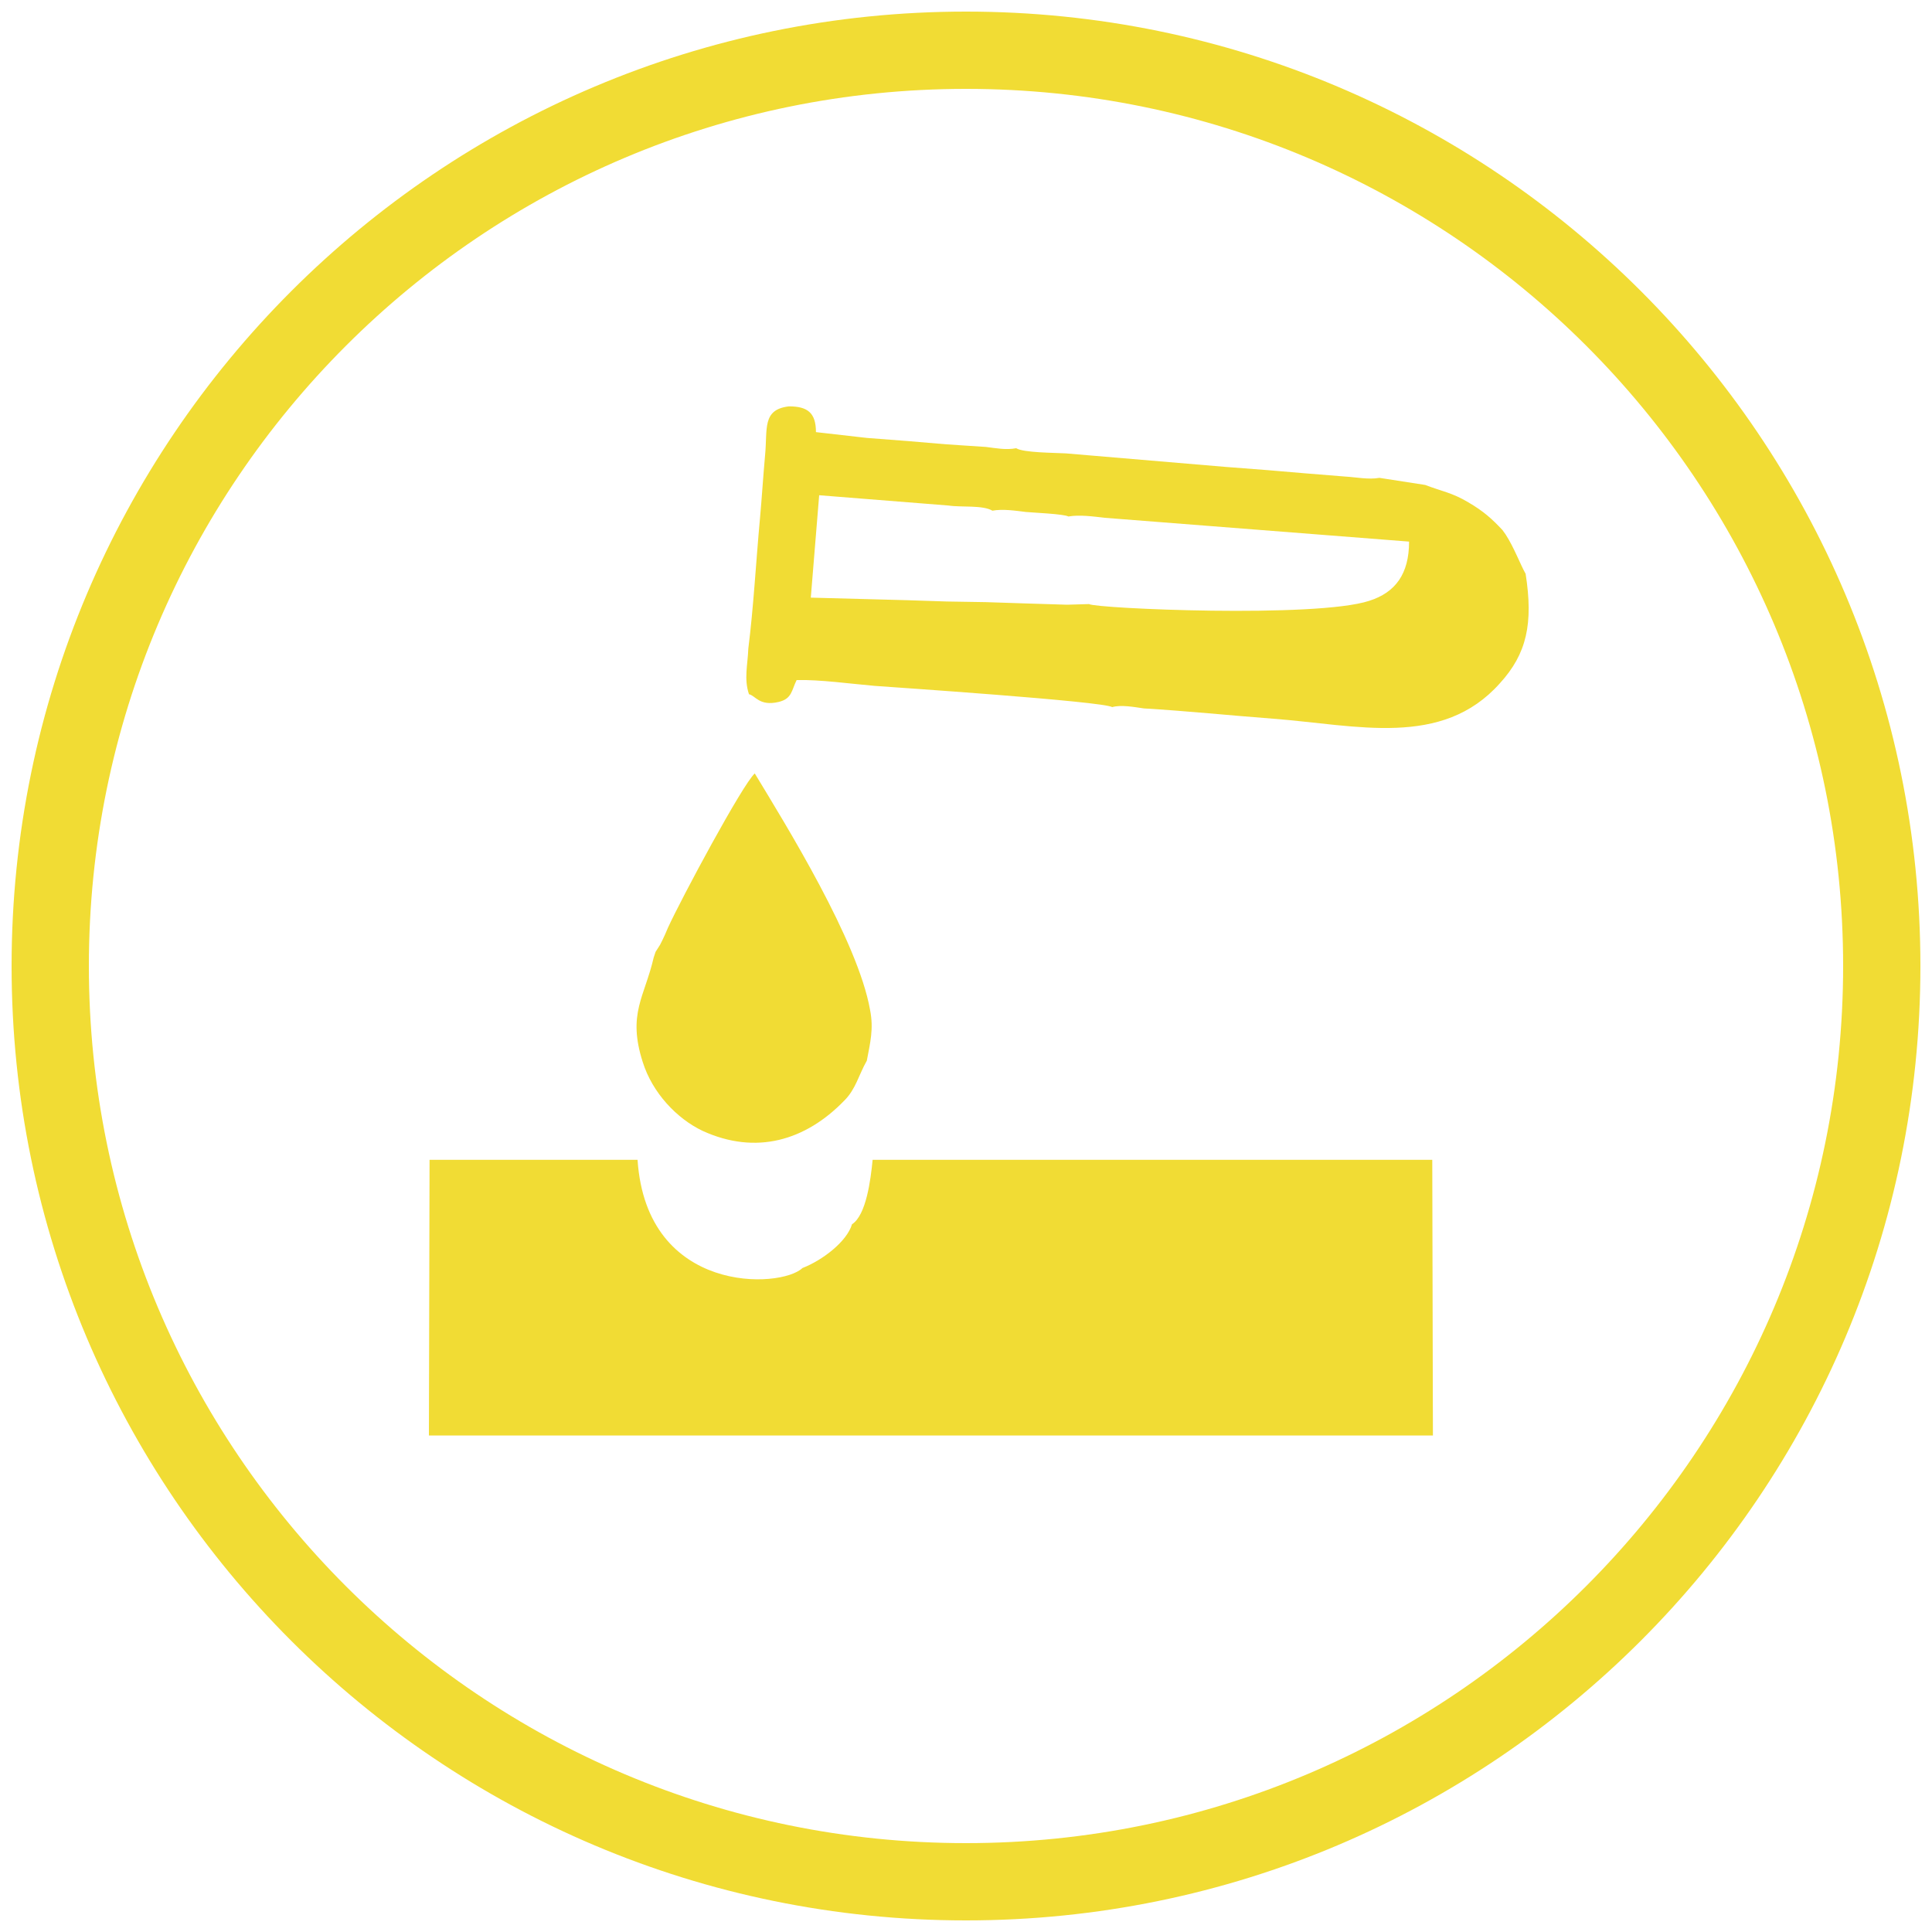
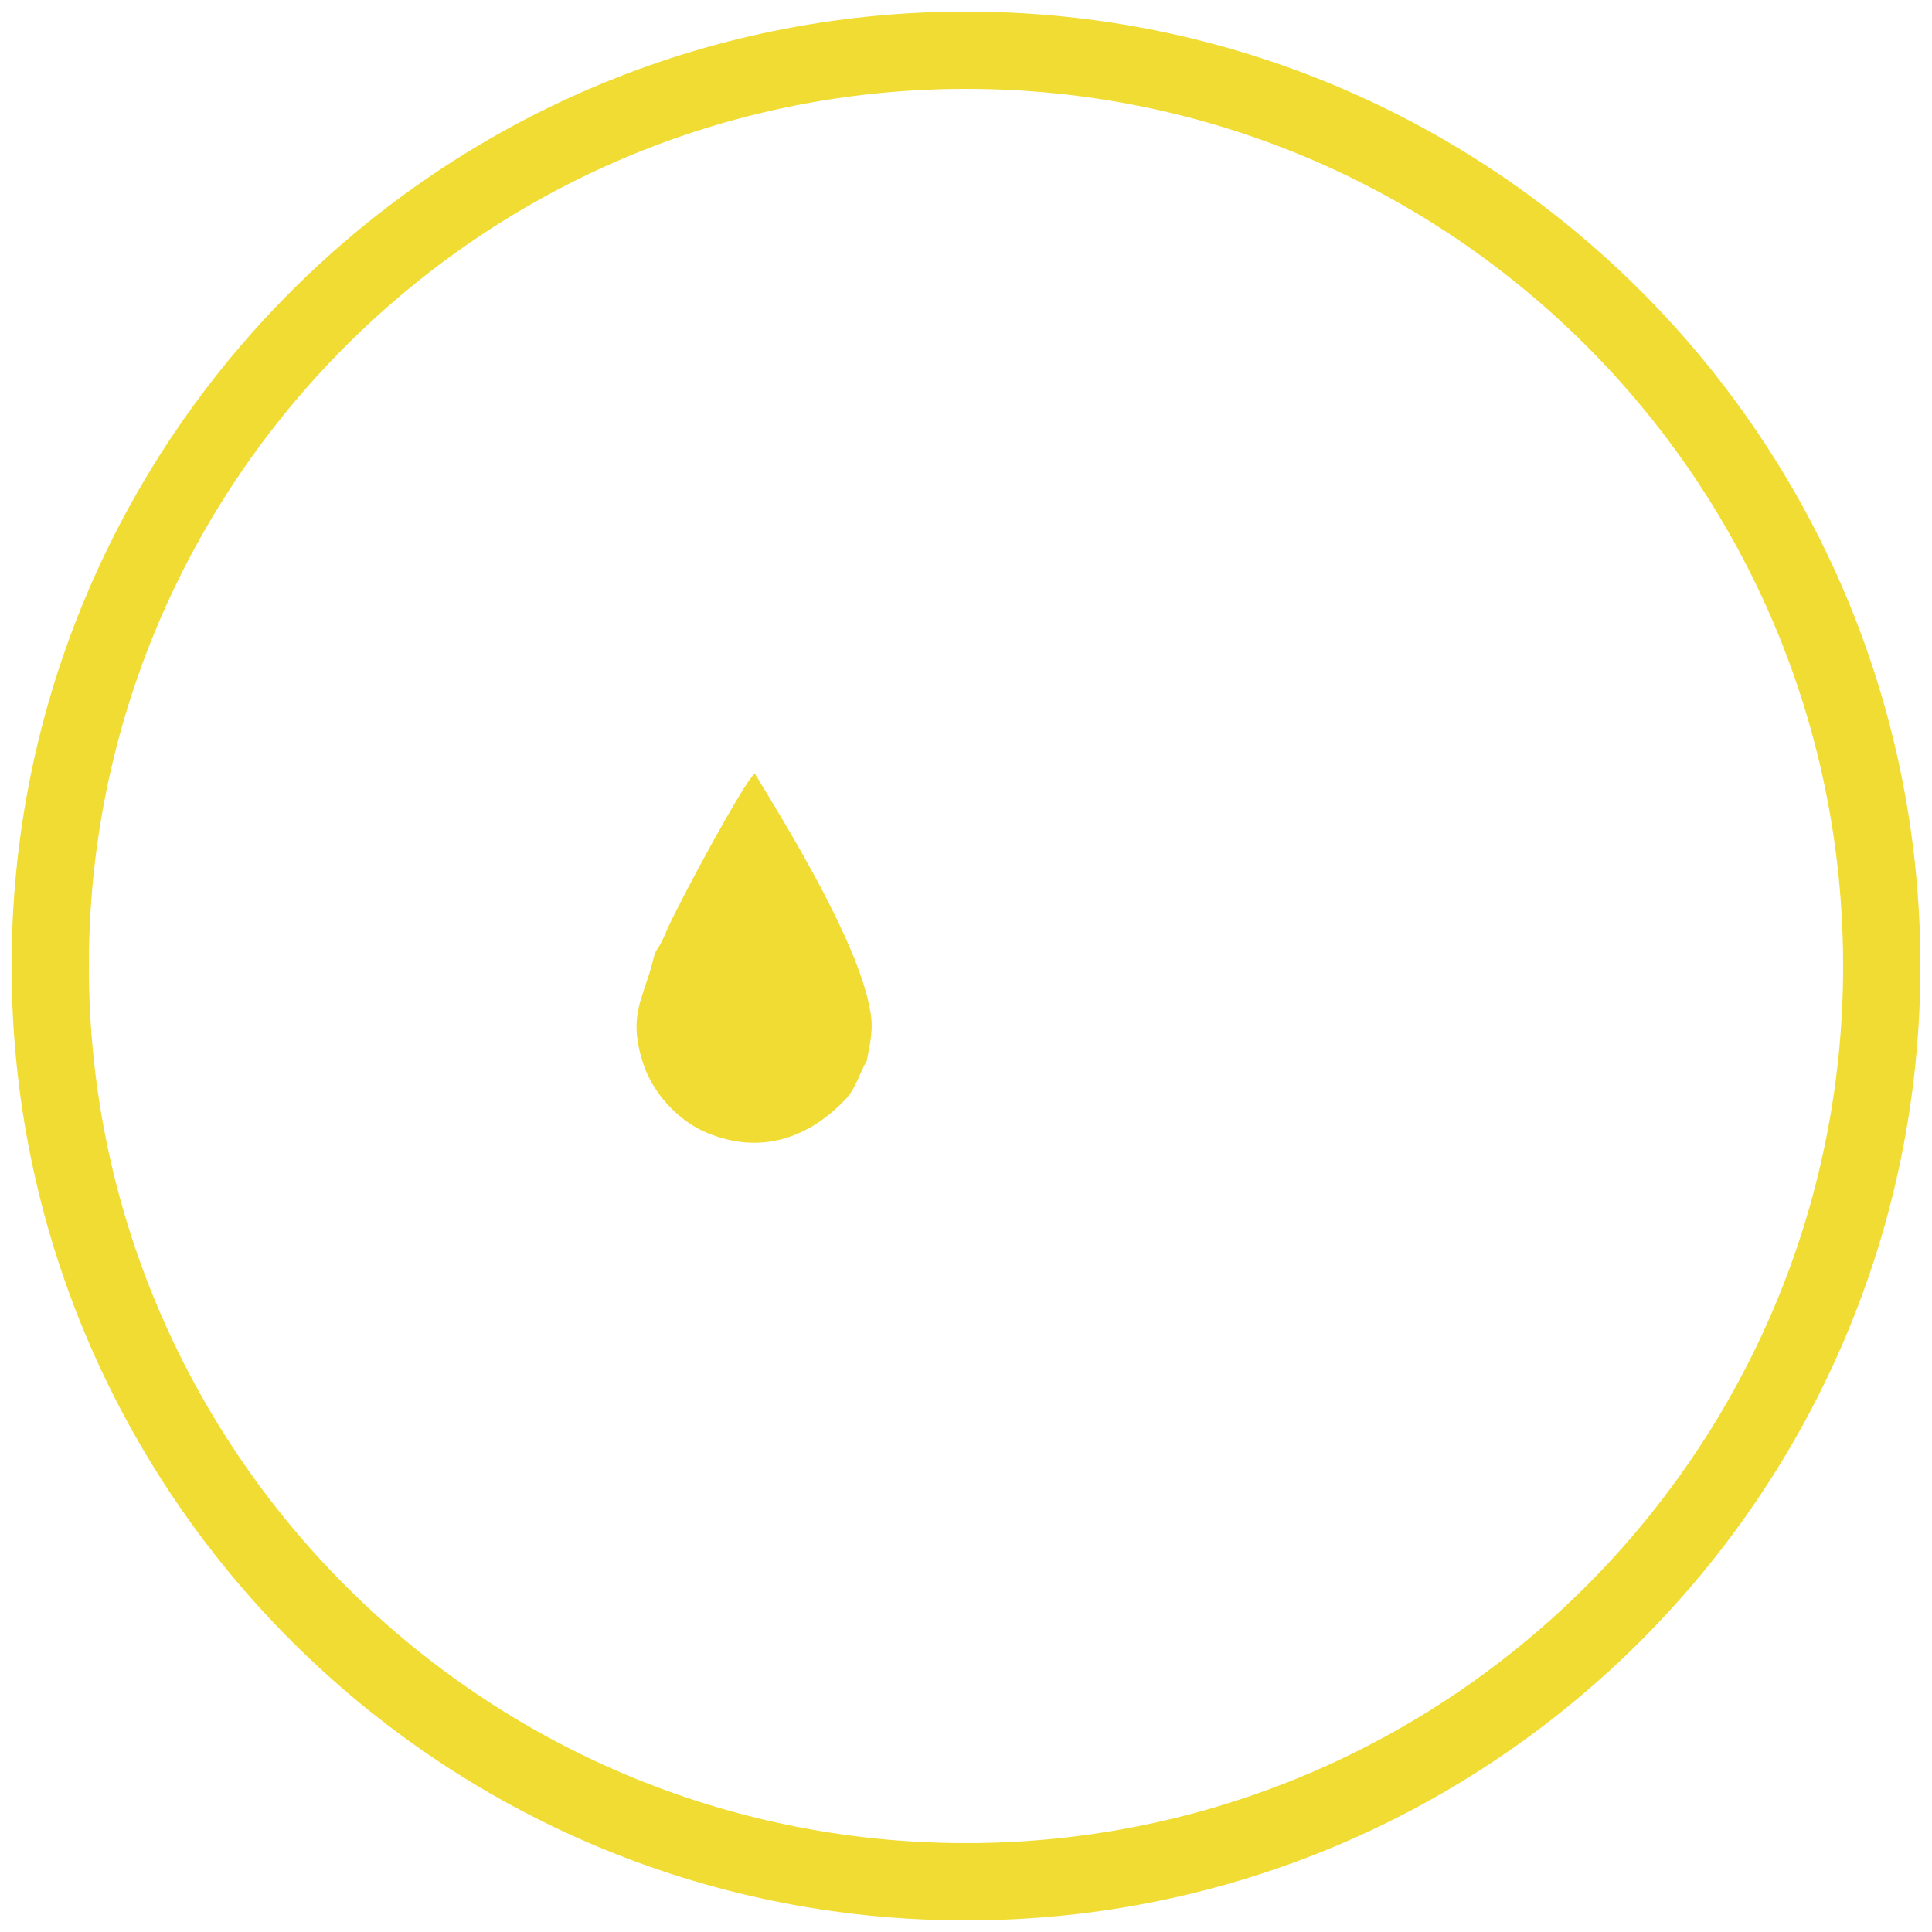
<svg xmlns="http://www.w3.org/2000/svg" version="1.1" id="Layer_1" x="0px" y="0px" viewBox="0 0 300 300" enable-background="new 0 0 300 300" xml:space="preserve">
  <path fill="none" stroke="#F1DC34" stroke-width="12" stroke-miterlimit="22.926" d="M150,7.8c78.5,0,142.2,63.6,142.2,142.2  c0,78.5-63.7,142.2-142.2,142.2C71.5,292.2,7.8,228.5,7.8,150C7.8,71.5,71.5,7.8,150,7.8z" />
  <g>
-     <path fill-rule="evenodd" clip-rule="evenodd" fill="#F1DC34" d="M71.1,222.9h7.7h7.7h7.7h7.7h7.7h7.7h7.7h7.7h7.7h7.7h7.7h7.7h7.7   h7.7h7.7h7.7h7.7h7.7h7.6l5.2,0l-0.1-42.8l-5,0h-7.7h-7.6h-7.7h-7.6h-7.7h-7.6h-7.7h-7.6l-7.3,0H140l-4.5,0c-0.3,3.1-1,8.6-3.2,10   c-0.8,2.7-4.6,5.6-7.7,6.8c-3.3,3.2-24.2,4.2-25.6-16.8l-20.5,0l-7.3,0h-4.5l-0.1,42.8L71.1,222.9z" />
-     <path fill-rule="evenodd" clip-rule="evenodd" fill="#F1DC34" d="M116.2,100.7c-0.1,2.6-0.7,4.7,0.1,7.1c1,0.2,1.6,1.9,4.6,1.2   c2.1-0.5,2-1.8,2.8-3.4c3.5-0.1,8.6,0.6,12.1,0.9c2.7,0.2,35.5,2.4,36.9,3.3c1.4-0.4,3.5,0,4.9,0.2c6.7,0.4,13.5,1.1,20.1,1.6   c13,1,26.2,4.6,35.2-5.5c4.2-4.6,5.2-9.3,4-17c-0.8-1.4-1.8-4.1-3.1-6.1l-0.5-0.7c-1.6-1.7-2.9-2.9-5.3-4.3   c-2.5-1.5-4.1-1.7-6.7-2.7l-7.1-1.1c-1.7,0.3-3.6-0.1-5.3-0.2l-6.2-0.5l-5.9-0.5l-6.5-0.5l-24.8-2.1c-1.8-0.1-6.6-0.1-7.7-0.8   c-1.6,0.3-3.1,0-4.7-0.2L147,69l-5.9-0.5l-6.5-0.5l-7.9-0.9c0-3-1.3-4-4.2-4c-4.2,0.5-3.3,3.5-3.7,7.6c-0.3,3.3-0.5,6.6-0.8,9.9   C117.4,87.1,117,94.4,116.2,100.7 M169.1,93.8l-3.4,0.1l-6.5-0.2l-6.1-0.2l-6.1-0.1l-6.1-0.2l-15-0.4l1.3-15.9l20.1,1.6   c1.9,0.3,5.3-0.1,6.8,0.8c1.6-0.3,3.6,0,5.2,0.2c1,0.1,5.9,0.3,6.6,0.7c1.7-0.3,3.9,0,5.6,0.2l47.3,3.7c0,5-2.1,7.9-6.2,9.2   C204.3,96,170.2,94.5,169.1,93.8z" />
    <path fill-rule="evenodd" clip-rule="evenodd" fill="#F1DC34" d="M101.8,147.8l-0.3,0.9c-1.4,6.1-4.1,8.7-1.7,16.2   c1.5,4.8,5.3,8.8,9.3,10.7c8.3,3.8,16,1.5,22-4.7c1.8-1.8,2.2-3.9,3.5-6.2c0.5-2.7,1.1-4.9,0.5-7.9c-1.9-10.7-13-28.6-17.9-36.7   c-1.9,1.7-11.4,19.4-13.5,24c-0.3,0.7-0.5,1.2-0.8,1.8c-0.1,0.2-0.3,0.6-0.4,0.8L101.8,147.8z" />
  </g>
  <g>
</g>
  <g>
</g>
  <g>
</g>
  <g>
</g>
  <g>
</g>
  <g>
</g>
  <g>
</g>
  <g>
</g>
  <g>
</g>
  <g>
</g>
  <g>
</g>
  <g>
</g>
  <g>
</g>
  <g>
</g>
  <g>
</g>
</svg>